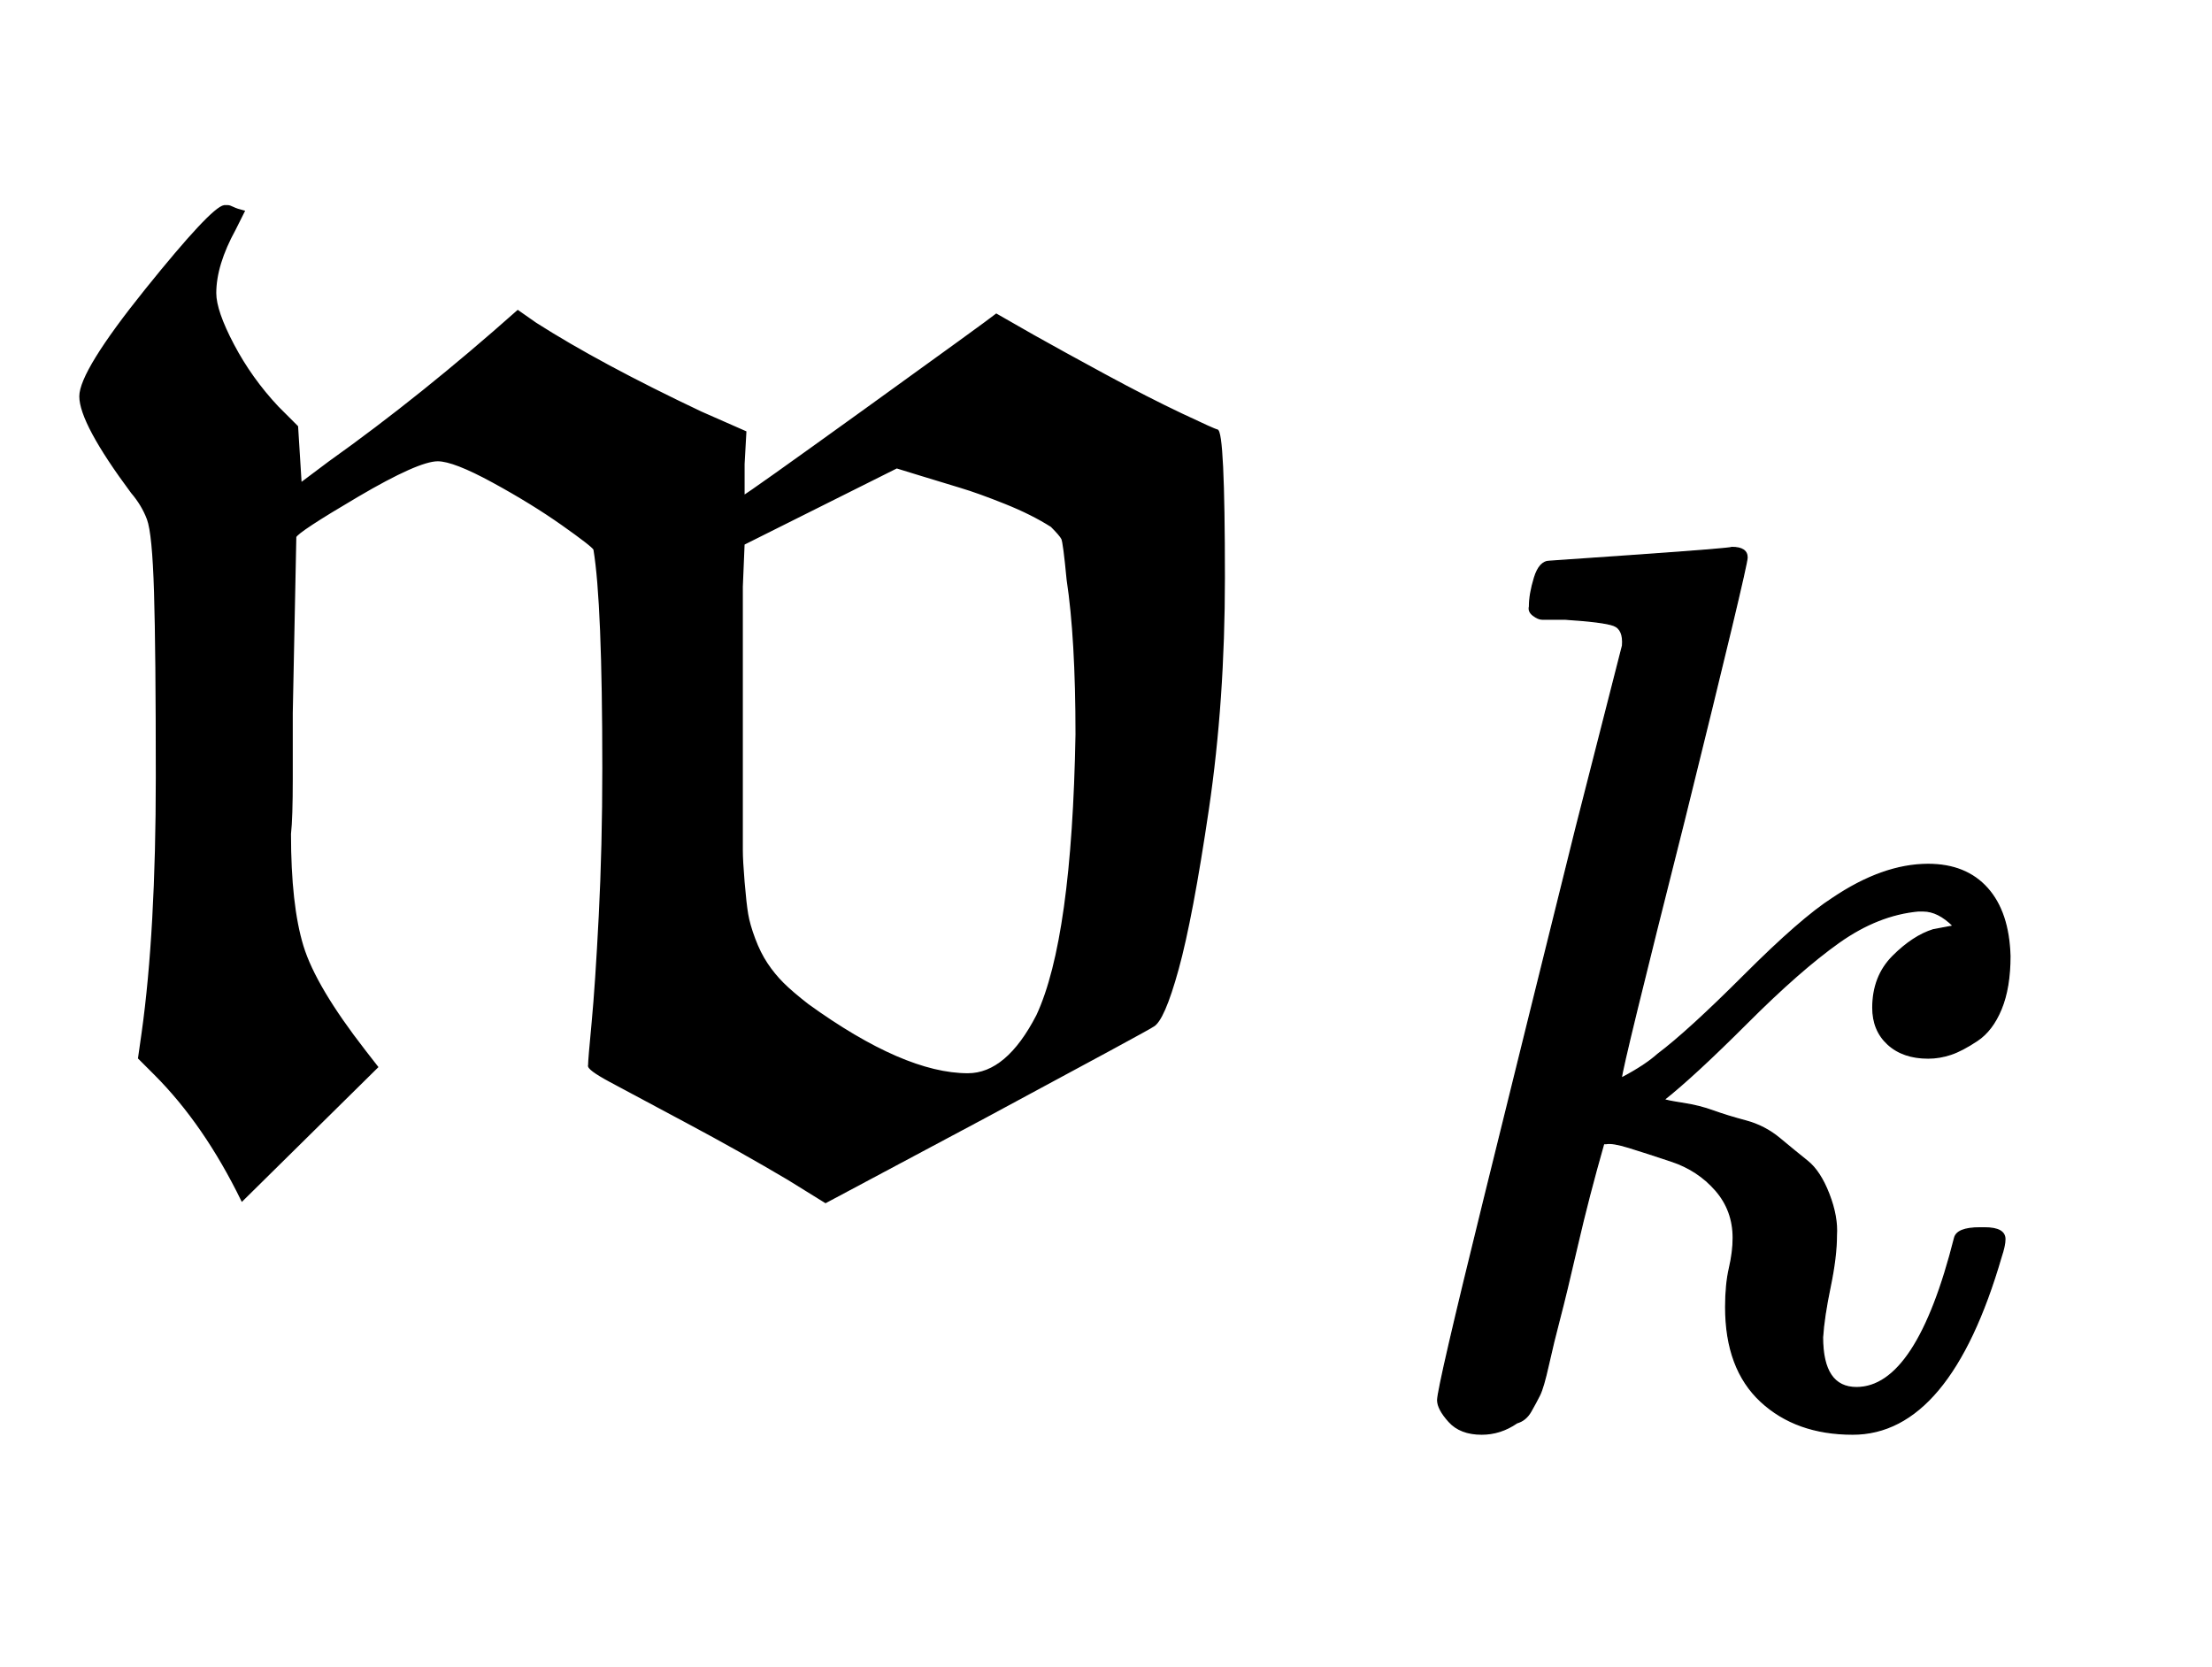
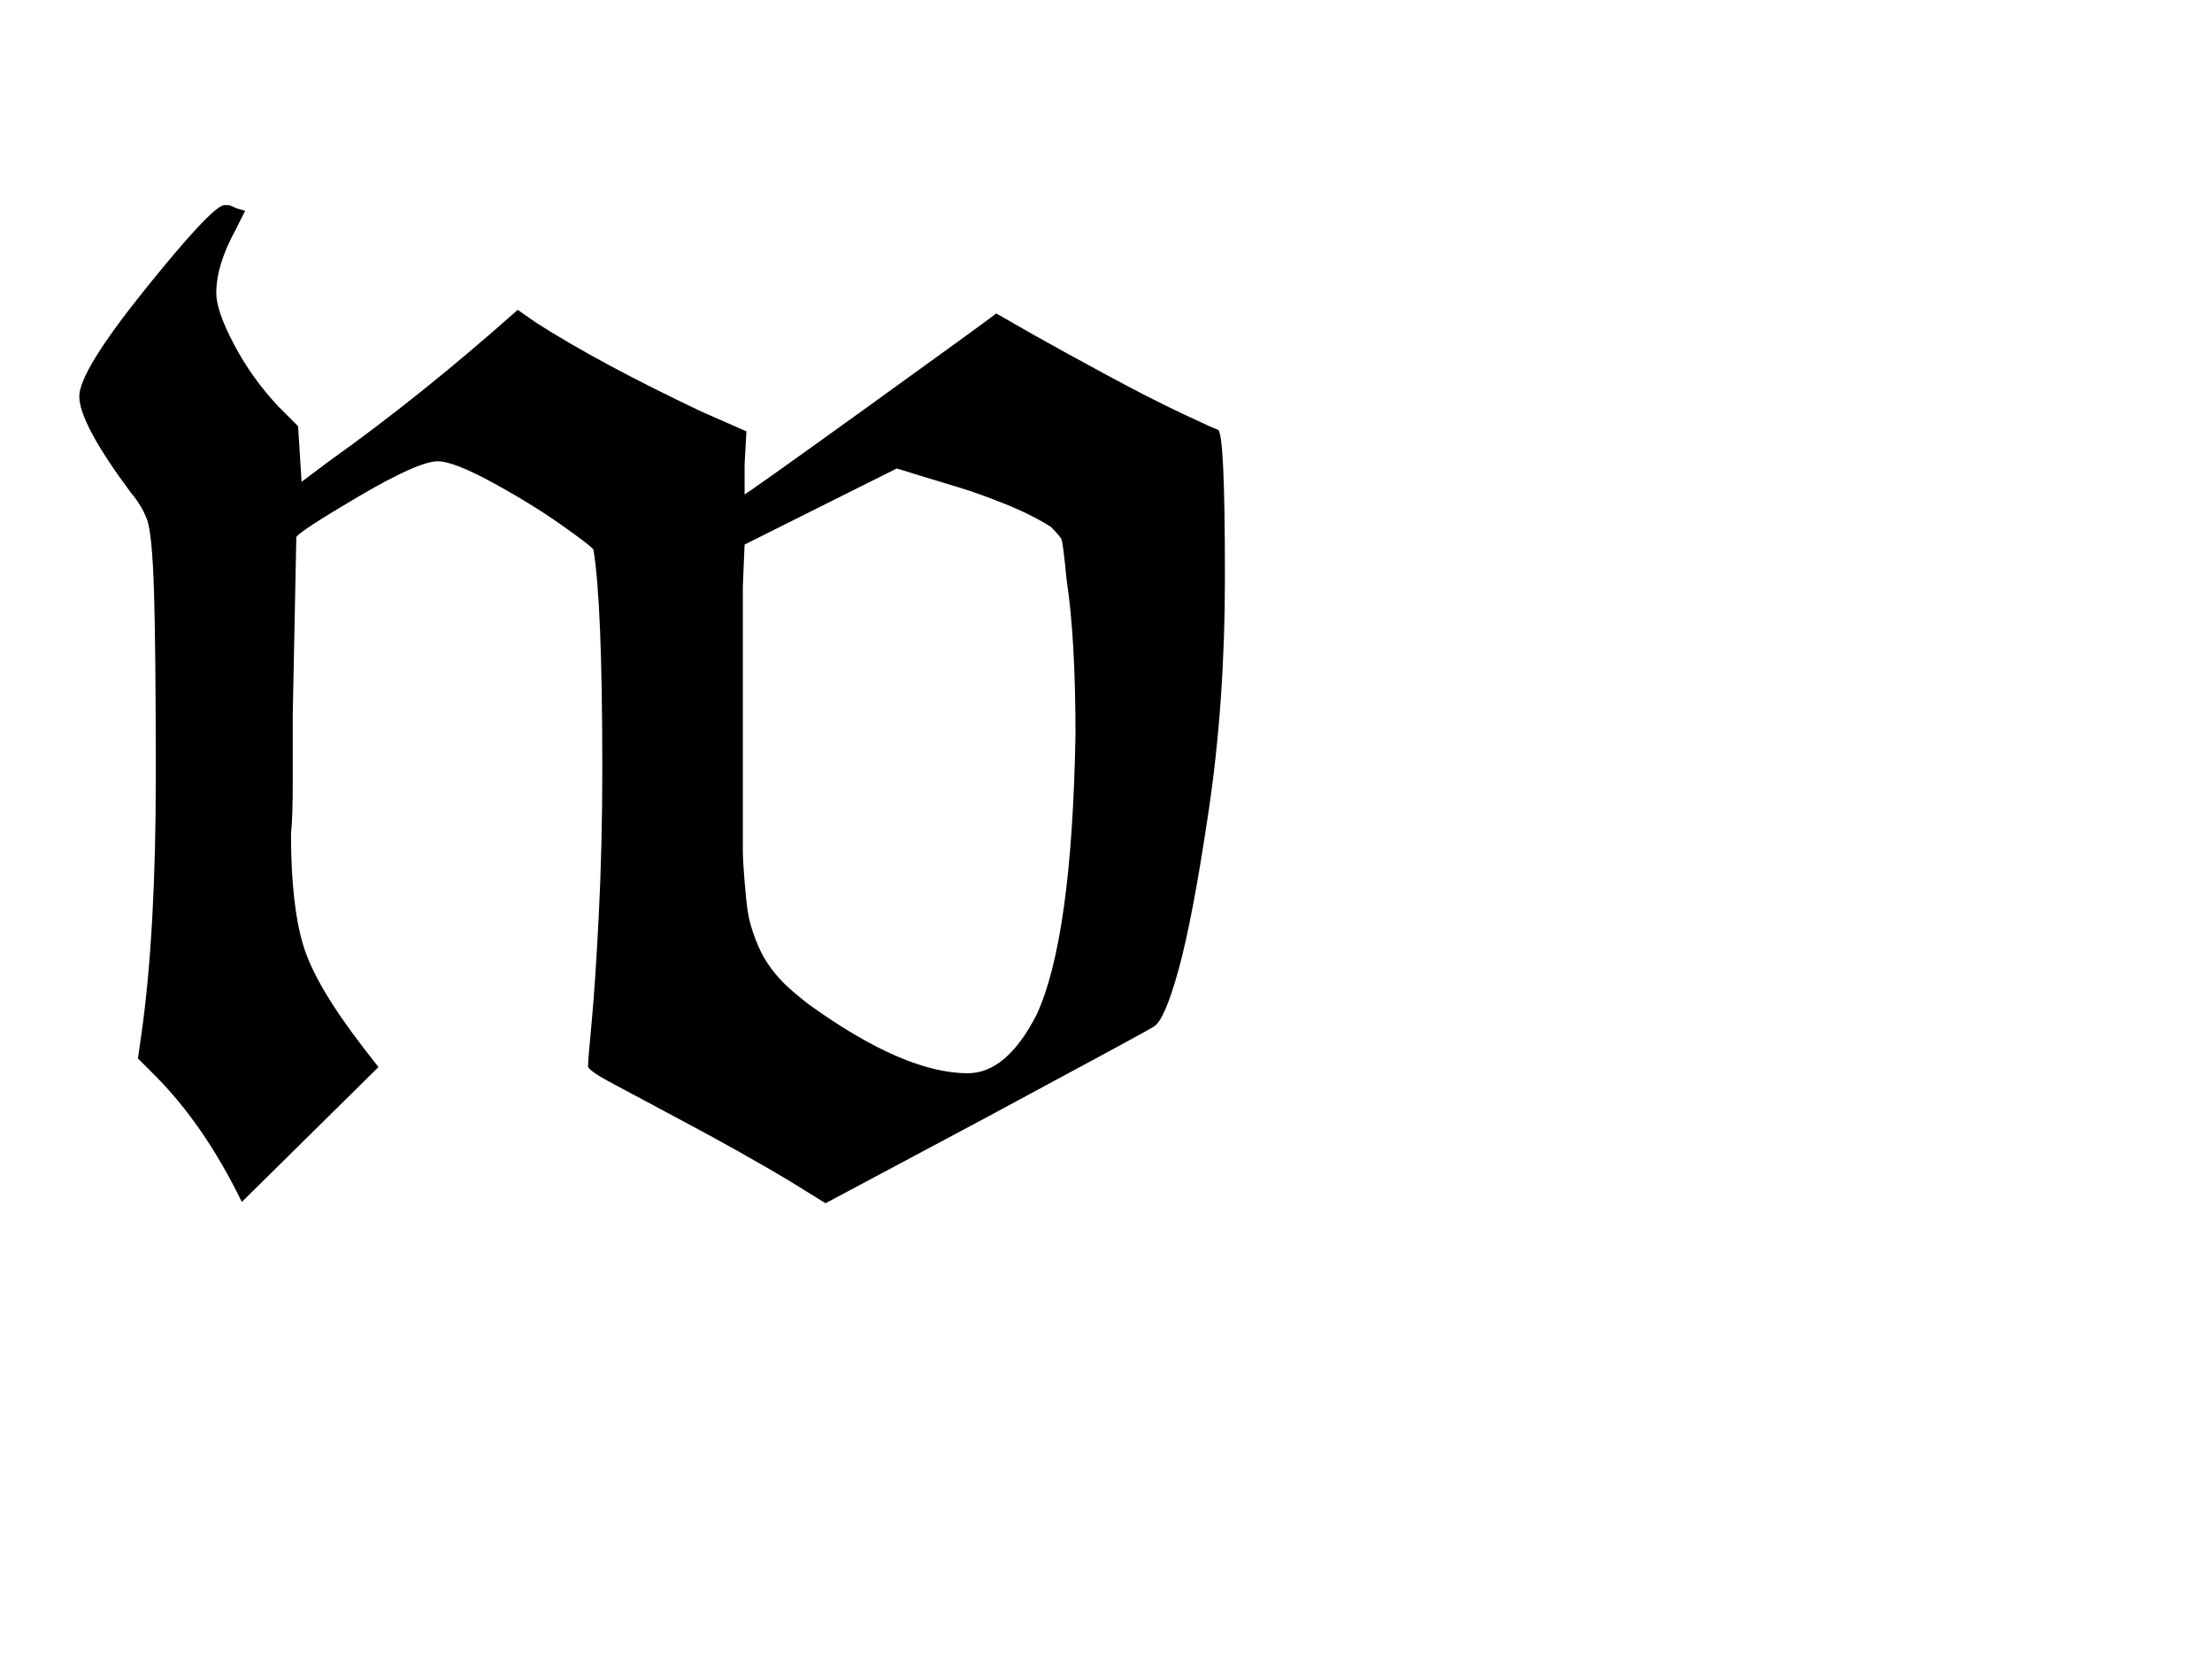
<svg xmlns="http://www.w3.org/2000/svg" xmlns:xlink="http://www.w3.org/1999/xlink" width="2.888ex" height="2.176ex" style="vertical-align: -0.671ex;" viewBox="0 -647.8 1243.3 936.9" role="img" focusable="false" aria-labelledby="MathJax-SVG-1-Title">
  <title id="MathJax-SVG-1-Title">{\displaystyle {\mathfrak {w}}_{k}}</title>
  <defs aria-hidden="true">
    <path stroke-width="1" id="E1-MJFRAK-77" d="M45 425Q45 439 82 485T126 532Q127 532 128 532T131 531T137 529L132 519Q121 499 121 483Q121 473 131 454T156 419L167 408L169 376L185 388Q237 425 291 473L301 466Q337 443 394 416L419 405L418 387V369Q419 369 487 418T560 471L581 459Q597 450 621 437T664 415T684 406Q688 406 688 323Q688 254 679 193T662 103T648 71Q647 70 554 20L464 -28L443 -15Q416 1 386 17T343 40T331 49Q331 52 333 73T337 133T339 216Q339 309 334 339Q333 341 316 353T277 377T246 389Q235 389 201 369T166 346Q166 345 164 247Q164 232 164 210T163 179Q163 139 170 116T205 57L212 48L136 -27Q115 16 87 44L78 53L80 67Q88 124 88 211Q88 282 87 315T83 356T74 371Q45 410 45 425ZM591 352Q580 359 565 365T540 374T517 381T504 385L418 342L417 318V220Q417 212 417 194T417 170T418 152T420 134T424 120T431 106T440 95T454 83Q508 44 544 44Q566 44 583 77Q603 120 605 235Q605 289 600 322Q598 343 597 345T591 352Z" />
-     <path stroke-width="1" id="E1-MJMATHI-6B" d="M121 647Q121 657 125 670T137 683Q138 683 209 688T282 694Q294 694 294 686Q294 679 244 477Q194 279 194 272Q213 282 223 291Q247 309 292 354T362 415Q402 442 438 442Q468 442 485 423T503 369Q503 344 496 327T477 302T456 291T438 288Q418 288 406 299T394 328Q394 353 410 369T442 390L458 393Q446 405 434 405H430Q398 402 367 380T294 316T228 255Q230 254 243 252T267 246T293 238T320 224T342 206T359 180T365 147Q365 130 360 106T354 66Q354 26 381 26Q429 26 459 145Q461 153 479 153H483Q499 153 499 144Q499 139 496 130Q455 -11 378 -11Q333 -11 305 15T277 90Q277 108 280 121T283 145Q283 167 269 183T234 206T200 217T182 220H180Q168 178 159 139T145 81T136 44T129 20T122 7T111 -2Q98 -11 83 -11Q66 -11 57 -1T48 16Q48 26 85 176T158 471L195 616Q196 629 188 632T149 637H144Q134 637 131 637T124 640T121 647Z" />
  </defs>
  <g stroke="currentColor" fill="currentColor" stroke-width="0" transform="matrix(1 0 0 -1 0 0)" aria-hidden="true">
    <use xlink:href="#E1-MJFRAK-77" x="0" y="0" />
    <use transform="scale(0.707)" xlink:href="#E1-MJMATHI-6B" x="1095" y="-213" />
  </g>
</svg>